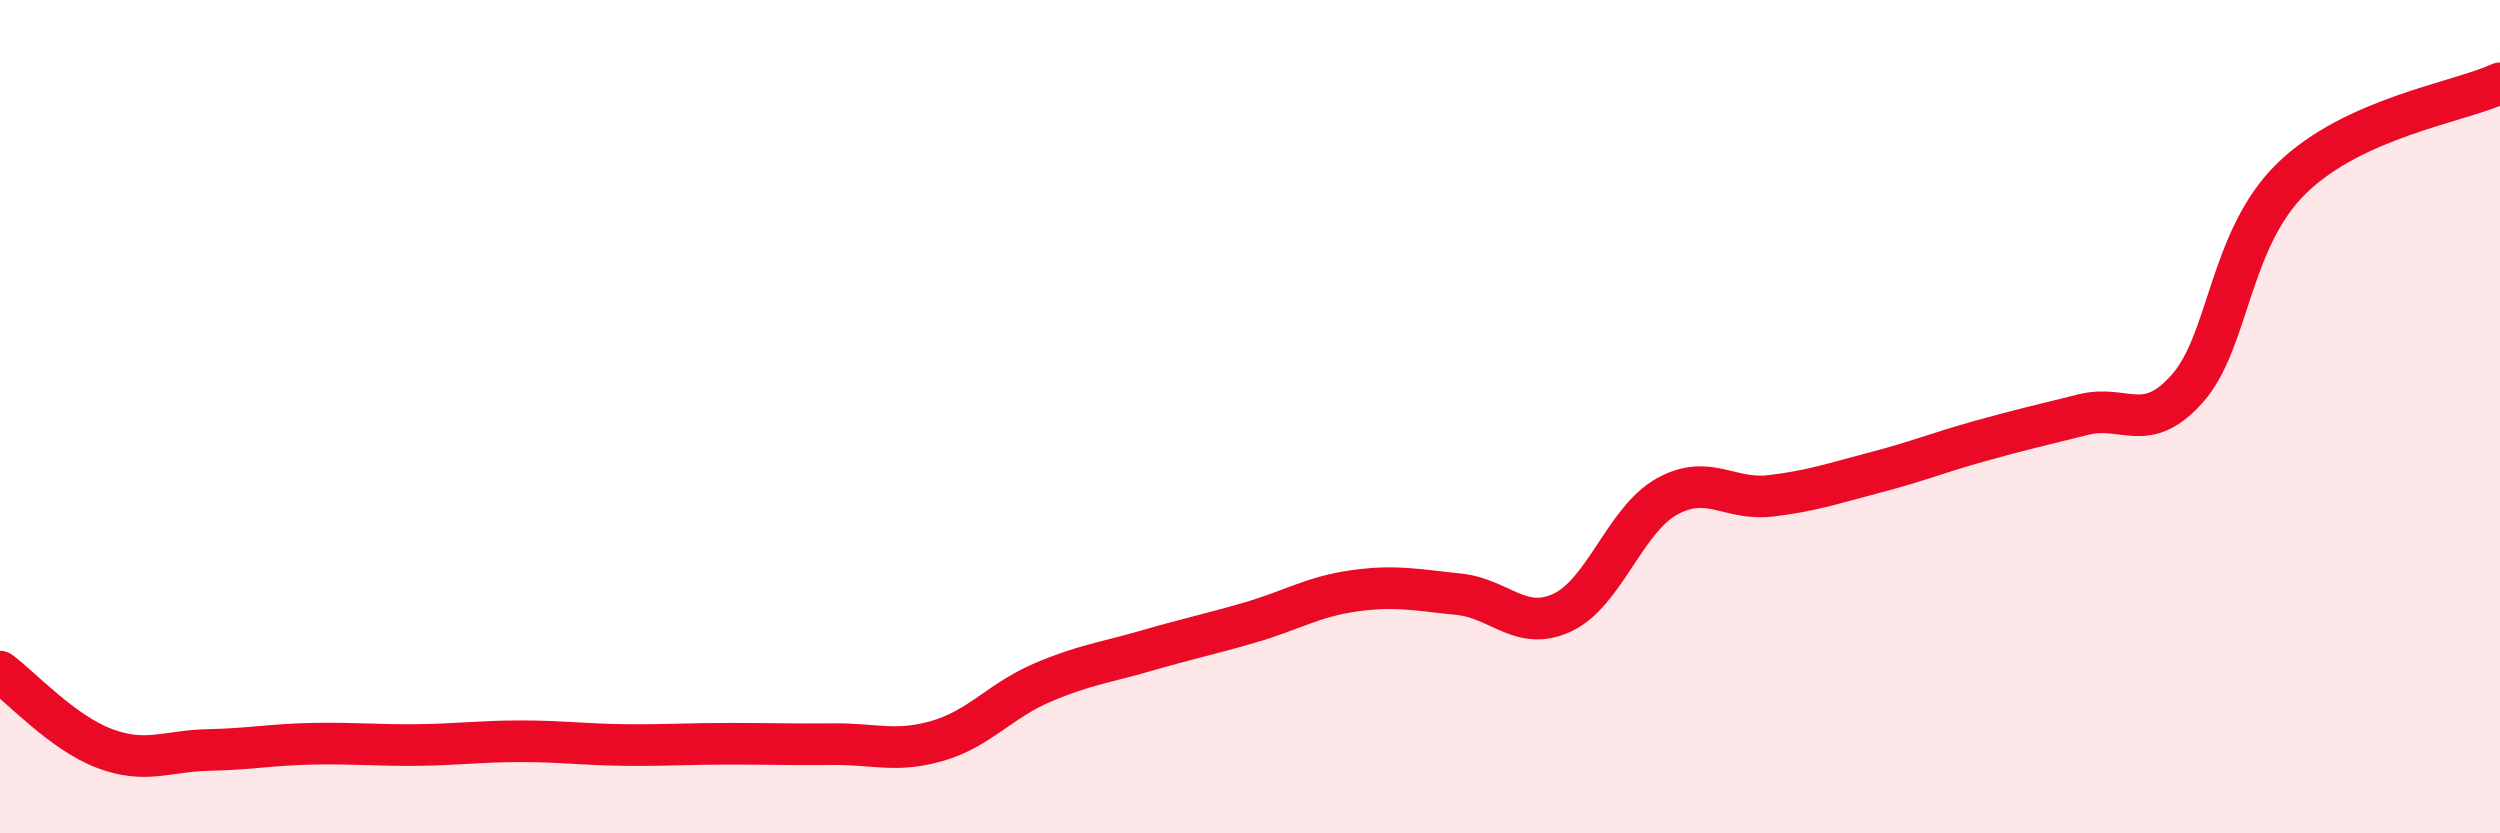
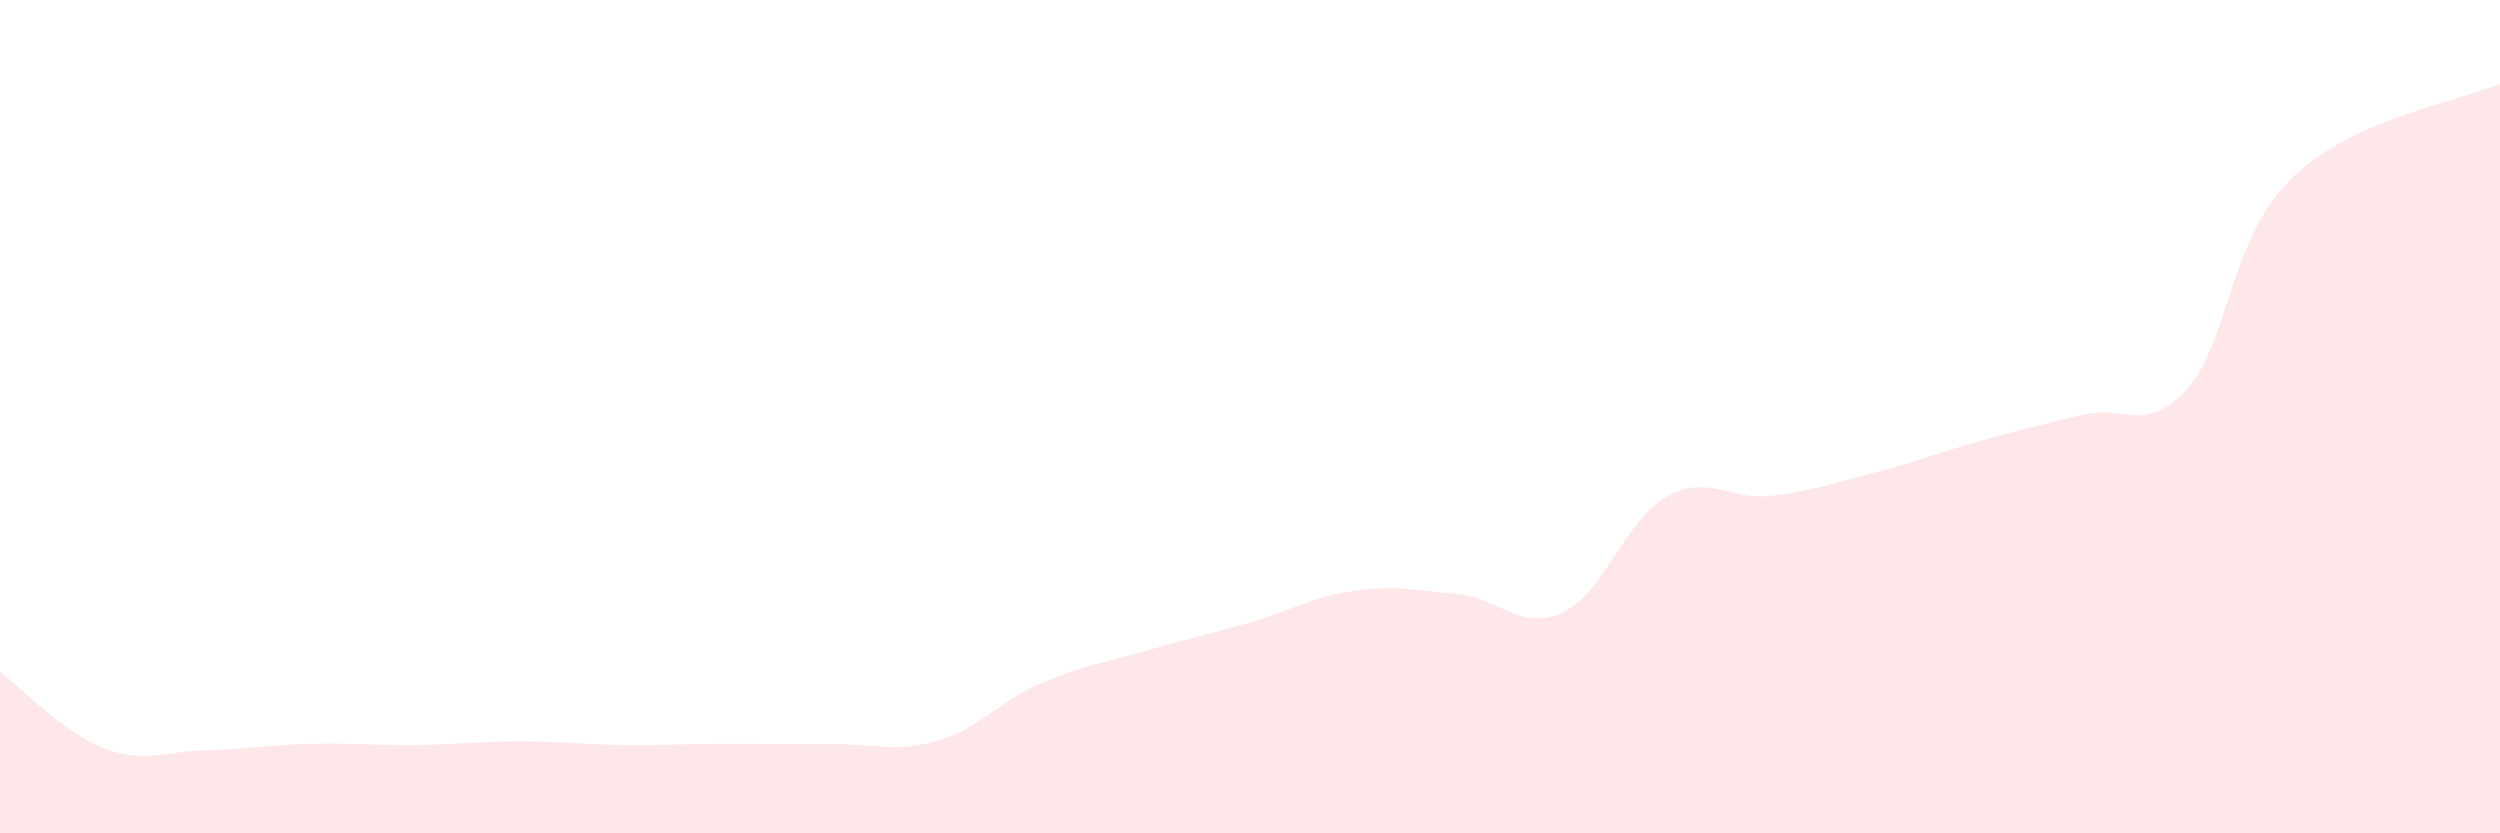
<svg xmlns="http://www.w3.org/2000/svg" width="60" height="20" viewBox="0 0 60 20">
  <path d="M 0,16.12 C 0.5,16.49 1.5,17.58 2.5,17.96 C 3.5,18.34 4,18.02 5,18 C 6,17.98 6.5,17.87 7.5,17.85 C 8.5,17.83 9,17.89 10,17.88 C 11,17.87 11.5,17.79 12.5,17.79 C 13.5,17.79 14,17.87 15,17.88 C 16,17.89 16.5,17.85 17.5,17.85 C 18.5,17.85 19,17.87 20,17.86 C 21,17.85 21.5,18.07 22.5,17.78 C 23.5,17.49 24,16.82 25,16.39 C 26,15.96 26.5,15.91 27.5,15.62 C 28.5,15.33 29,15.23 30,14.94 C 31,14.65 31.5,14.32 32.5,14.18 C 33.5,14.04 34,14.16 35,14.26 C 36,14.36 36.5,15.17 37.5,14.7 C 38.5,14.23 39,12.48 40,11.92 C 41,11.36 41.5,12.02 42.5,11.9 C 43.5,11.78 44,11.6 45,11.34 C 46,11.08 46.5,10.87 47.5,10.59 C 48.5,10.31 49,10.2 50,9.95 C 51,9.7 51.5,10.45 52.5,9.32 C 53.5,8.19 53.5,5.74 55,4.28 C 56.5,2.82 59,2.46 60,2L60 20L0 20Z" fill="#EB0A25" opacity="0.1" stroke-linecap="round" stroke-linejoin="round" />
-   <path d="M 0,16.12 C 0.5,16.49 1.5,17.58 2.5,17.96 C 3.5,18.34 4,18.02 5,18 C 6,17.98 6.5,17.87 7.5,17.85 C 8.5,17.83 9,17.89 10,17.88 C 11,17.87 11.5,17.79 12.5,17.79 C 13.5,17.79 14,17.87 15,17.88 C 16,17.89 16.5,17.85 17.5,17.85 C 18.5,17.85 19,17.87 20,17.86 C 21,17.85 21.5,18.07 22.5,17.78 C 23.5,17.49 24,16.82 25,16.39 C 26,15.96 26.5,15.91 27.5,15.62 C 28.5,15.33 29,15.23 30,14.94 C 31,14.65 31.5,14.32 32.5,14.18 C 33.5,14.04 34,14.16 35,14.26 C 36,14.36 36.5,15.17 37.5,14.7 C 38.5,14.23 39,12.48 40,11.92 C 41,11.36 41.5,12.02 42.5,11.9 C 43.5,11.78 44,11.6 45,11.34 C 46,11.08 46.5,10.87 47.5,10.59 C 48.5,10.31 49,10.2 50,9.95 C 51,9.7 51.5,10.45 52.5,9.32 C 53.5,8.19 53.5,5.74 55,4.28 C 56.5,2.82 59,2.46 60,2" stroke="#EB0A25" stroke-width="1" fill="none" stroke-linecap="round" stroke-linejoin="round" />
</svg>